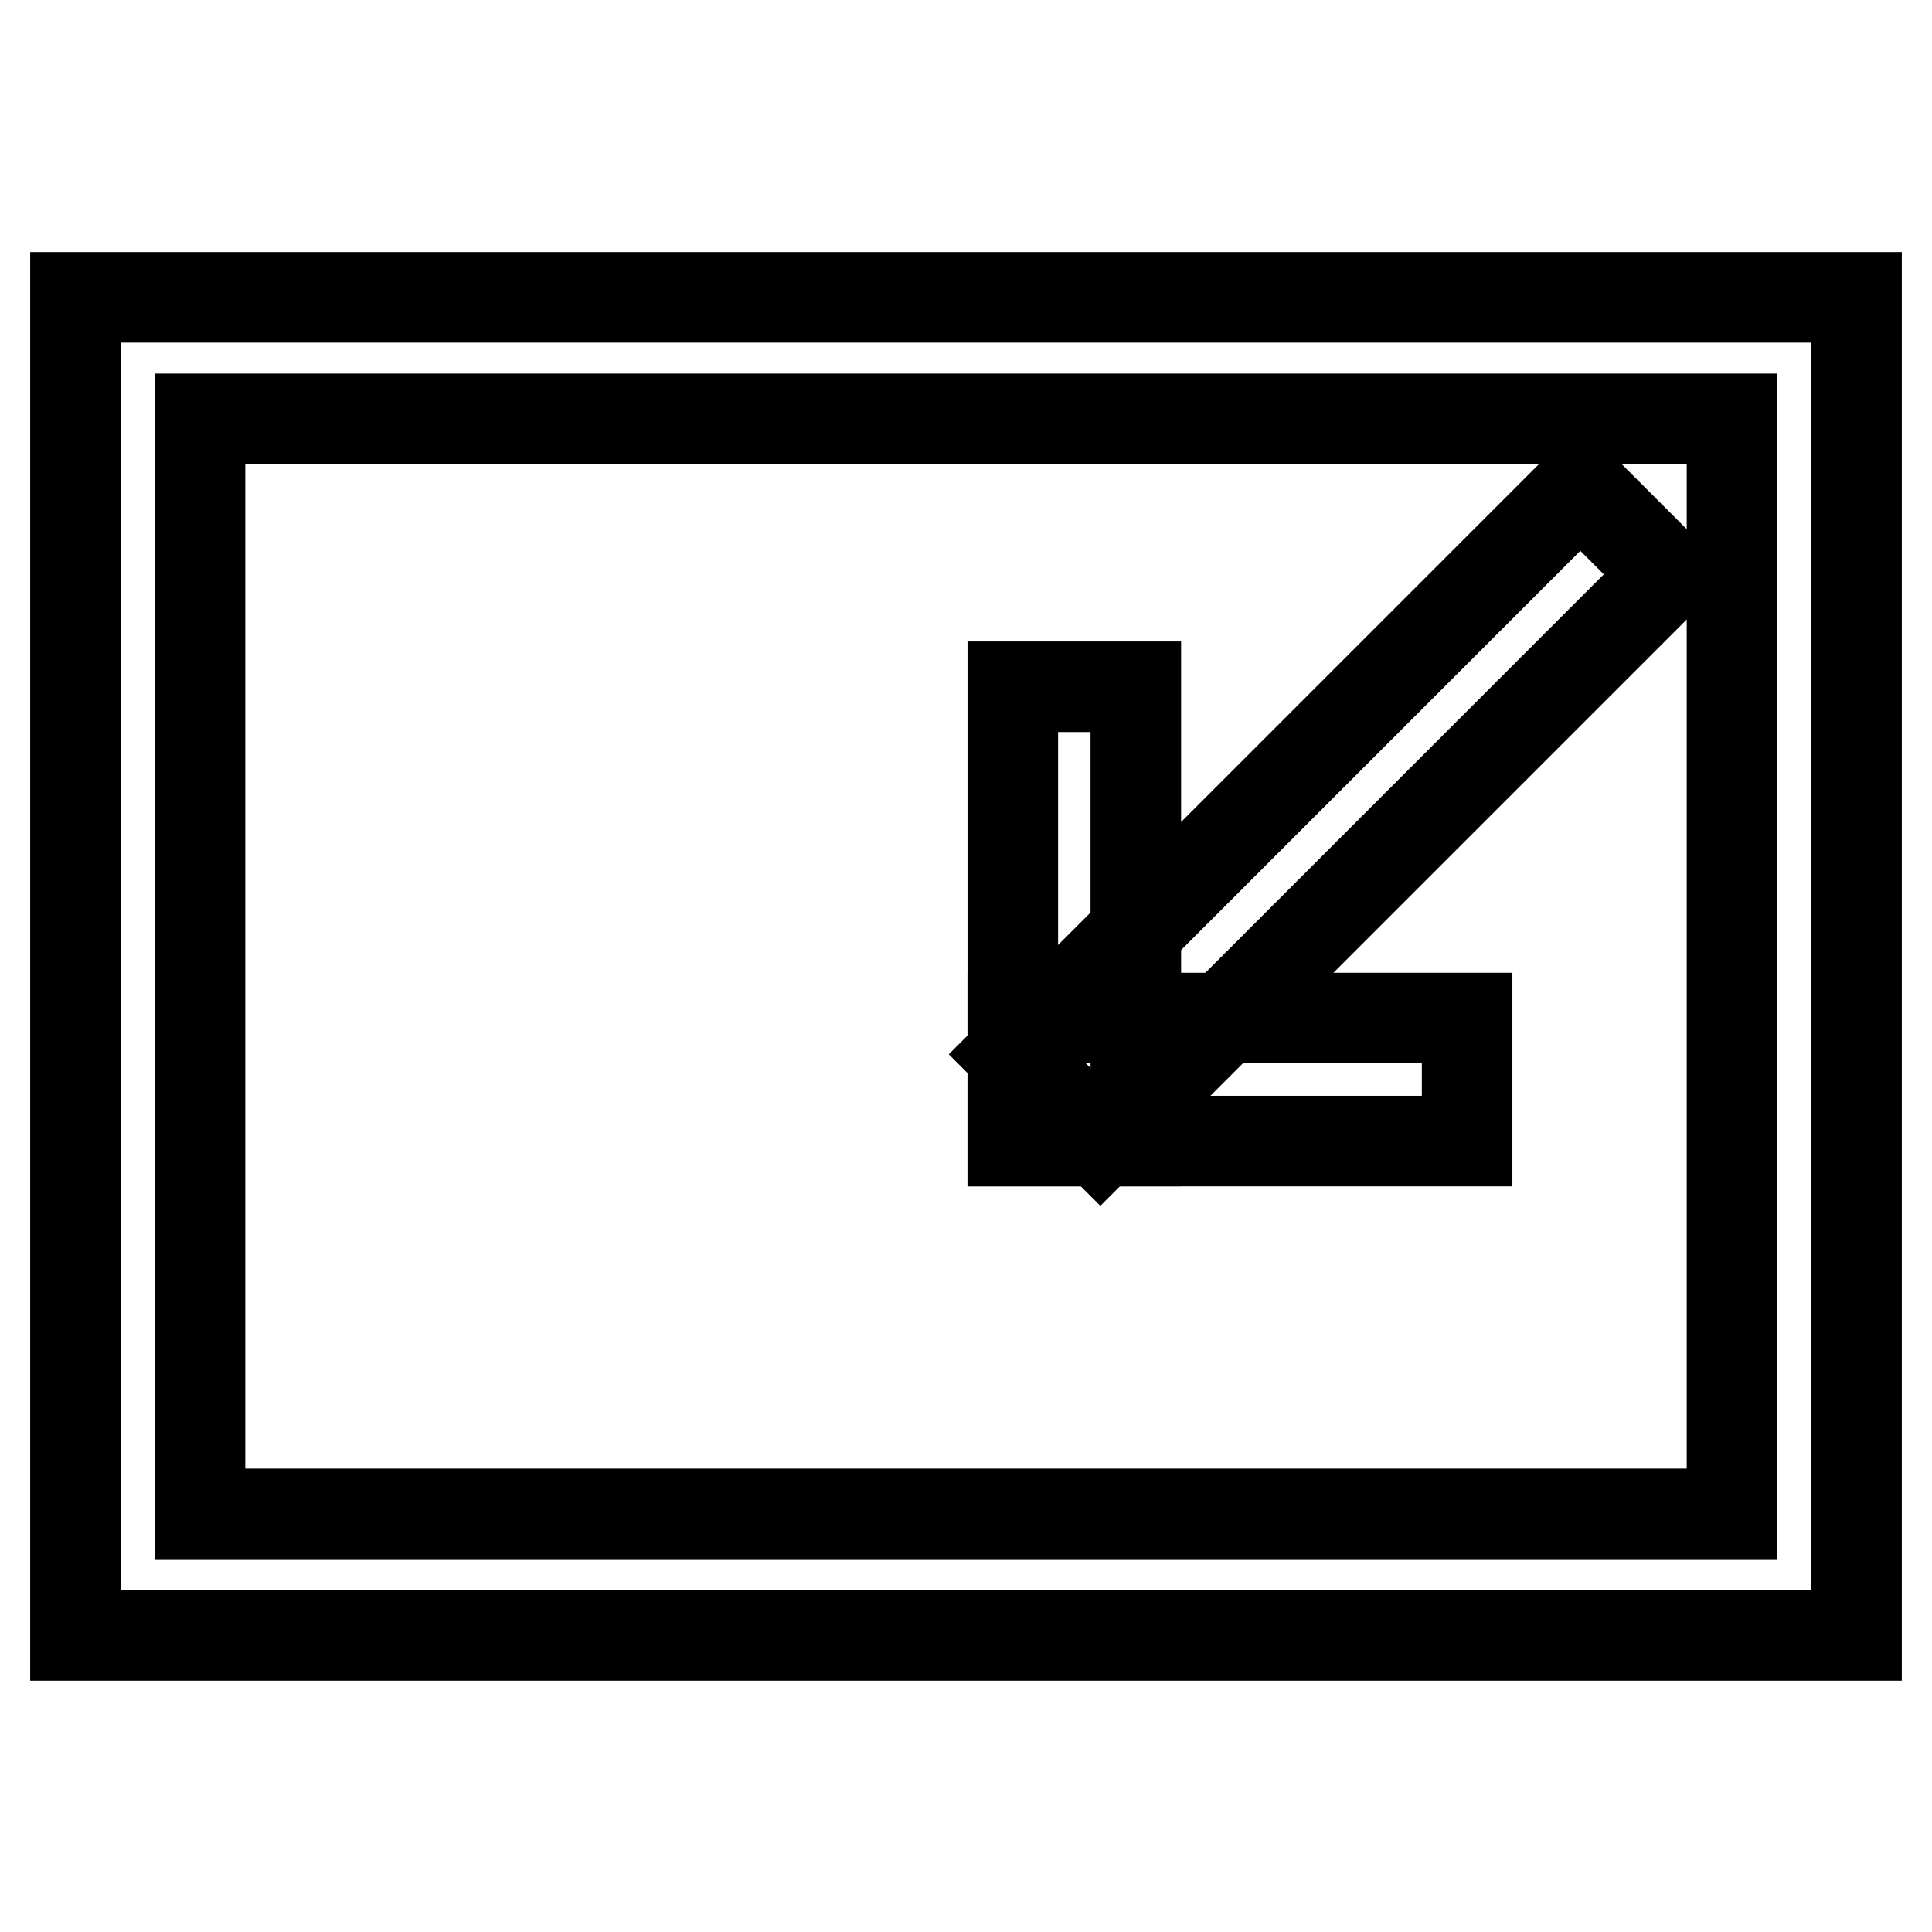
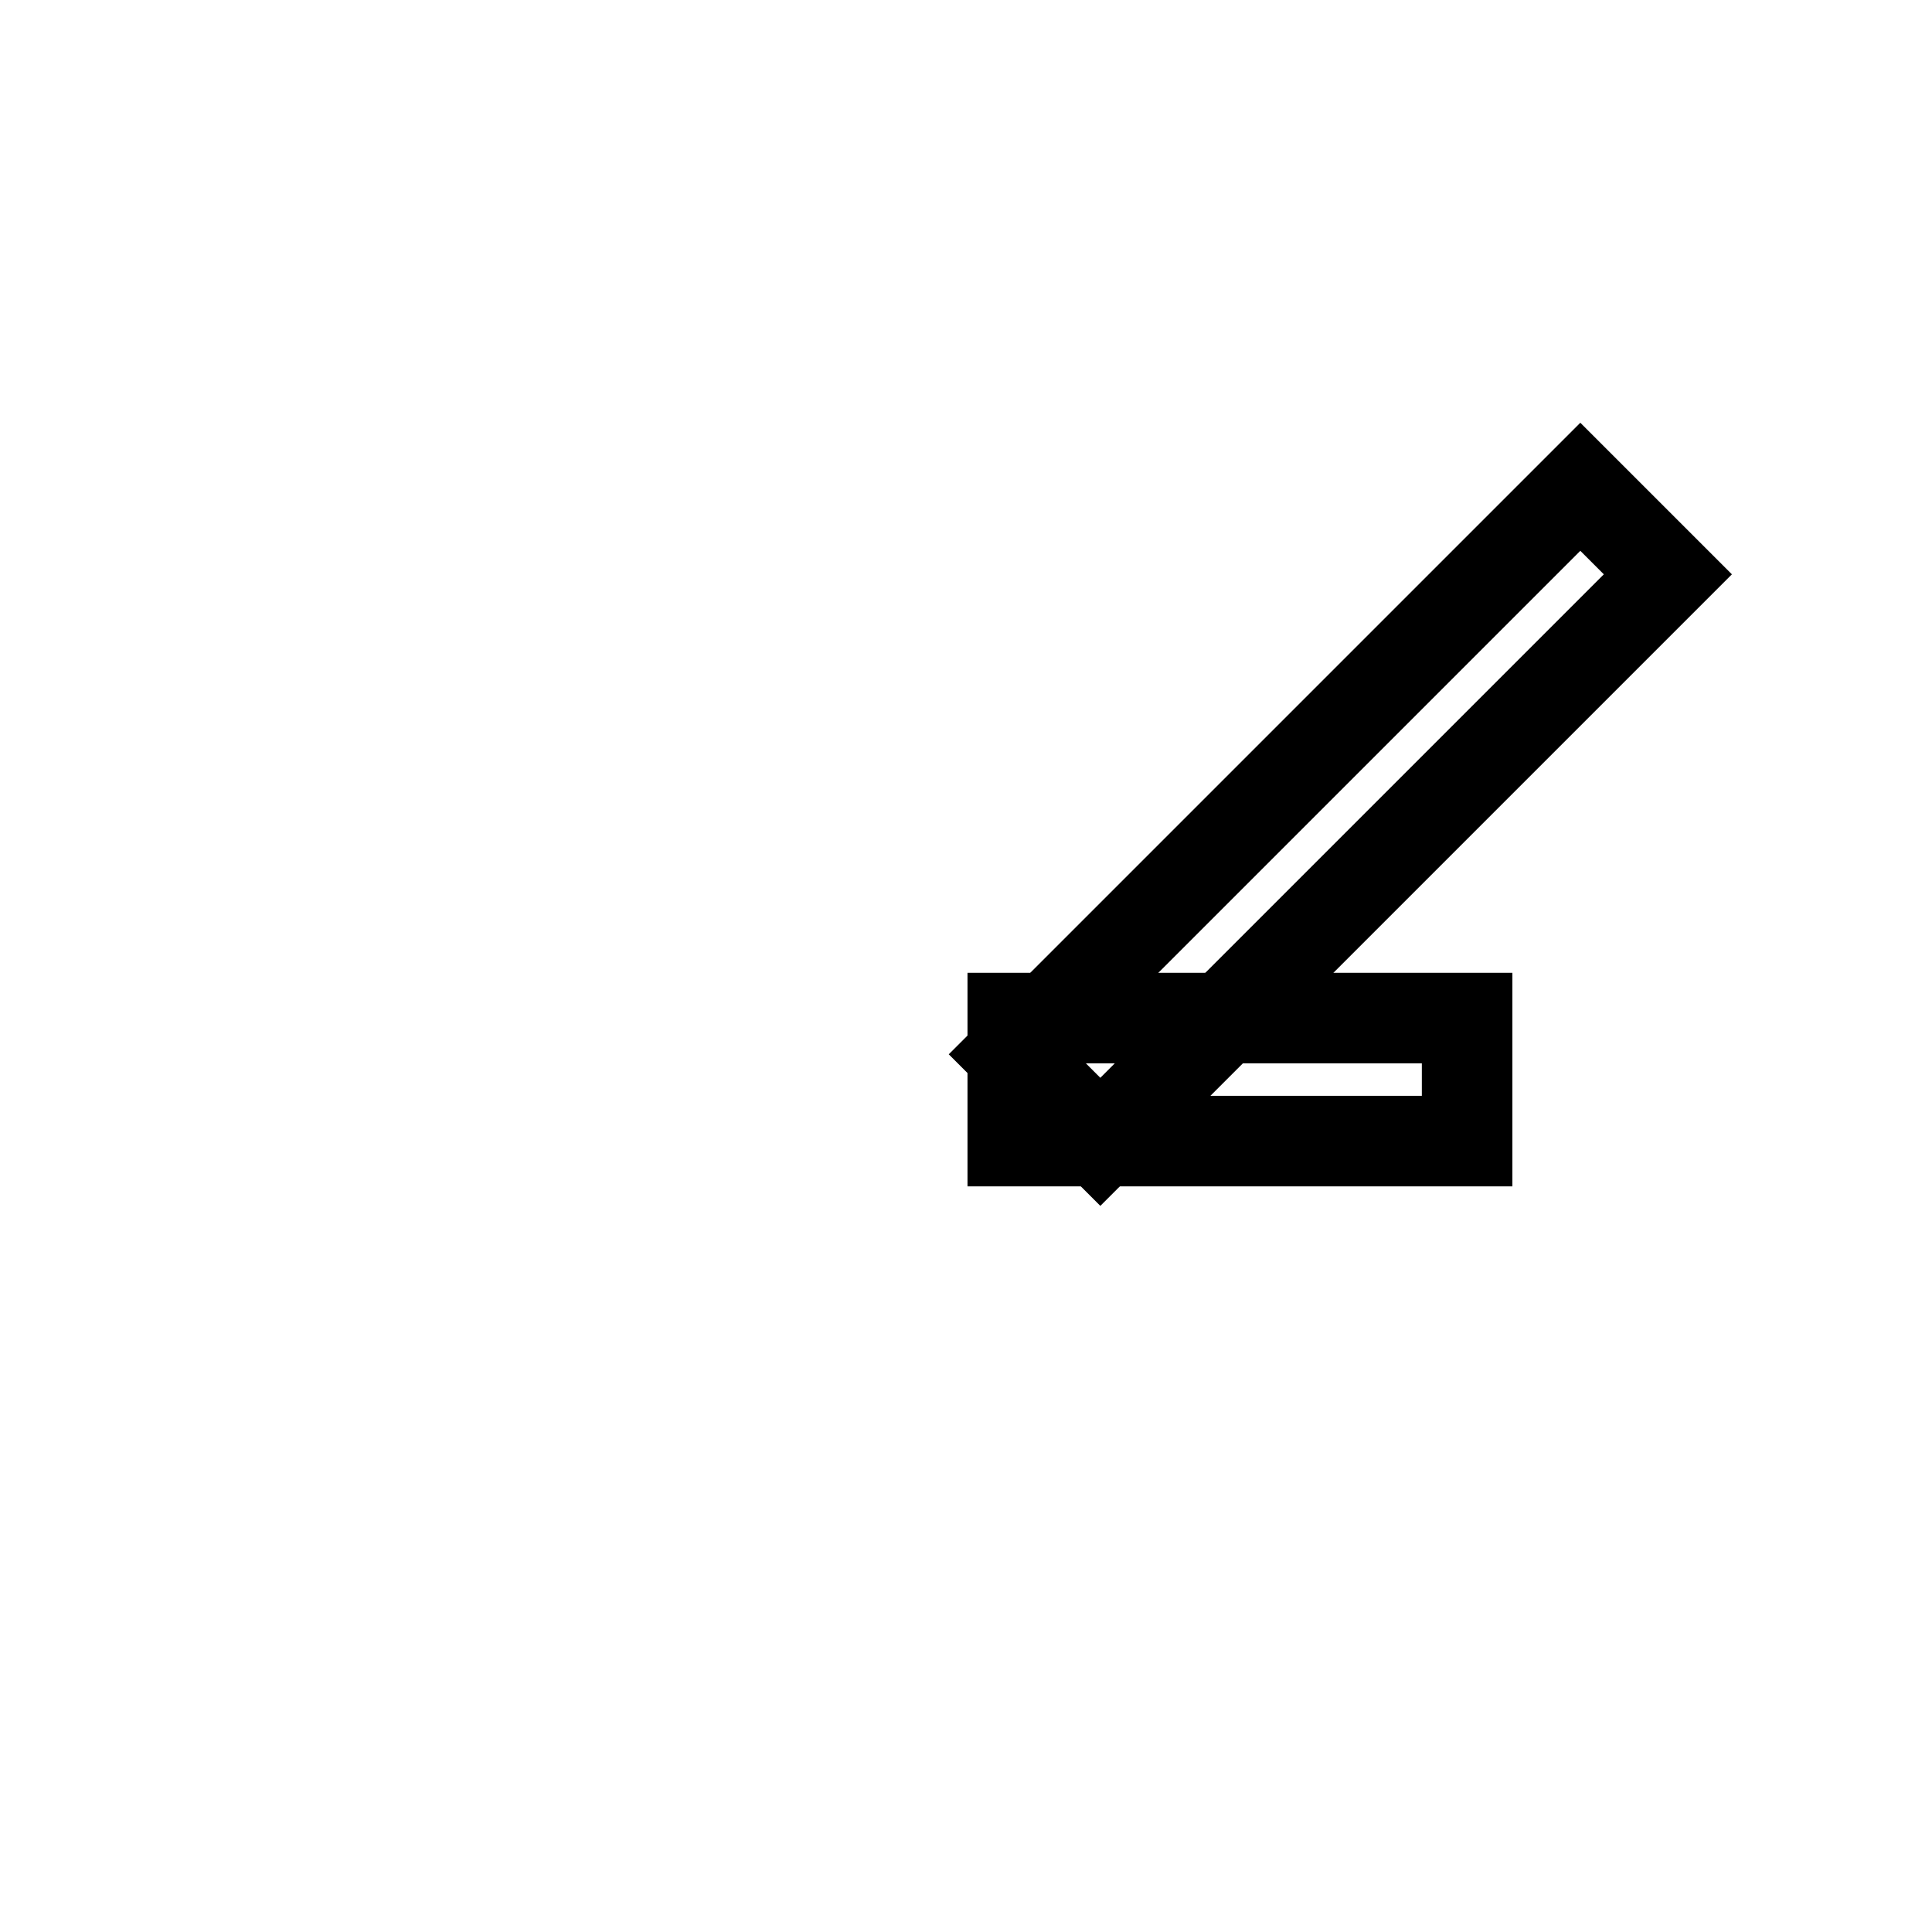
<svg xmlns="http://www.w3.org/2000/svg" version="1.1" x="0px" y="0px" viewBox="0 0 256 256" enable-background="new 0 0 256 256" xml:space="preserve">
  <g>
-     <path stroke-width="12" fill-opacity="0" stroke="#000000" d="M10,39.4v177.3h236V39.4H10z M229.5,200.6h-203V55.5h203V200.6z" />
-     <path stroke-width="12" fill-opacity="0" stroke="#000000" d="M134.2,151.2V91h16.3v60.2H134.2z" />
    <path stroke-width="12" fill-opacity="0" stroke="#000000" d="M134.2,134.9h60.2v16.3h-60.2V134.9z" />
    <path stroke-width="12" fill-opacity="0" stroke="#000000" d="M134.2,139.7l75.2-75.2l11.6,11.6l-75.2,75.2L134.2,139.7z" />
  </g>
</svg>